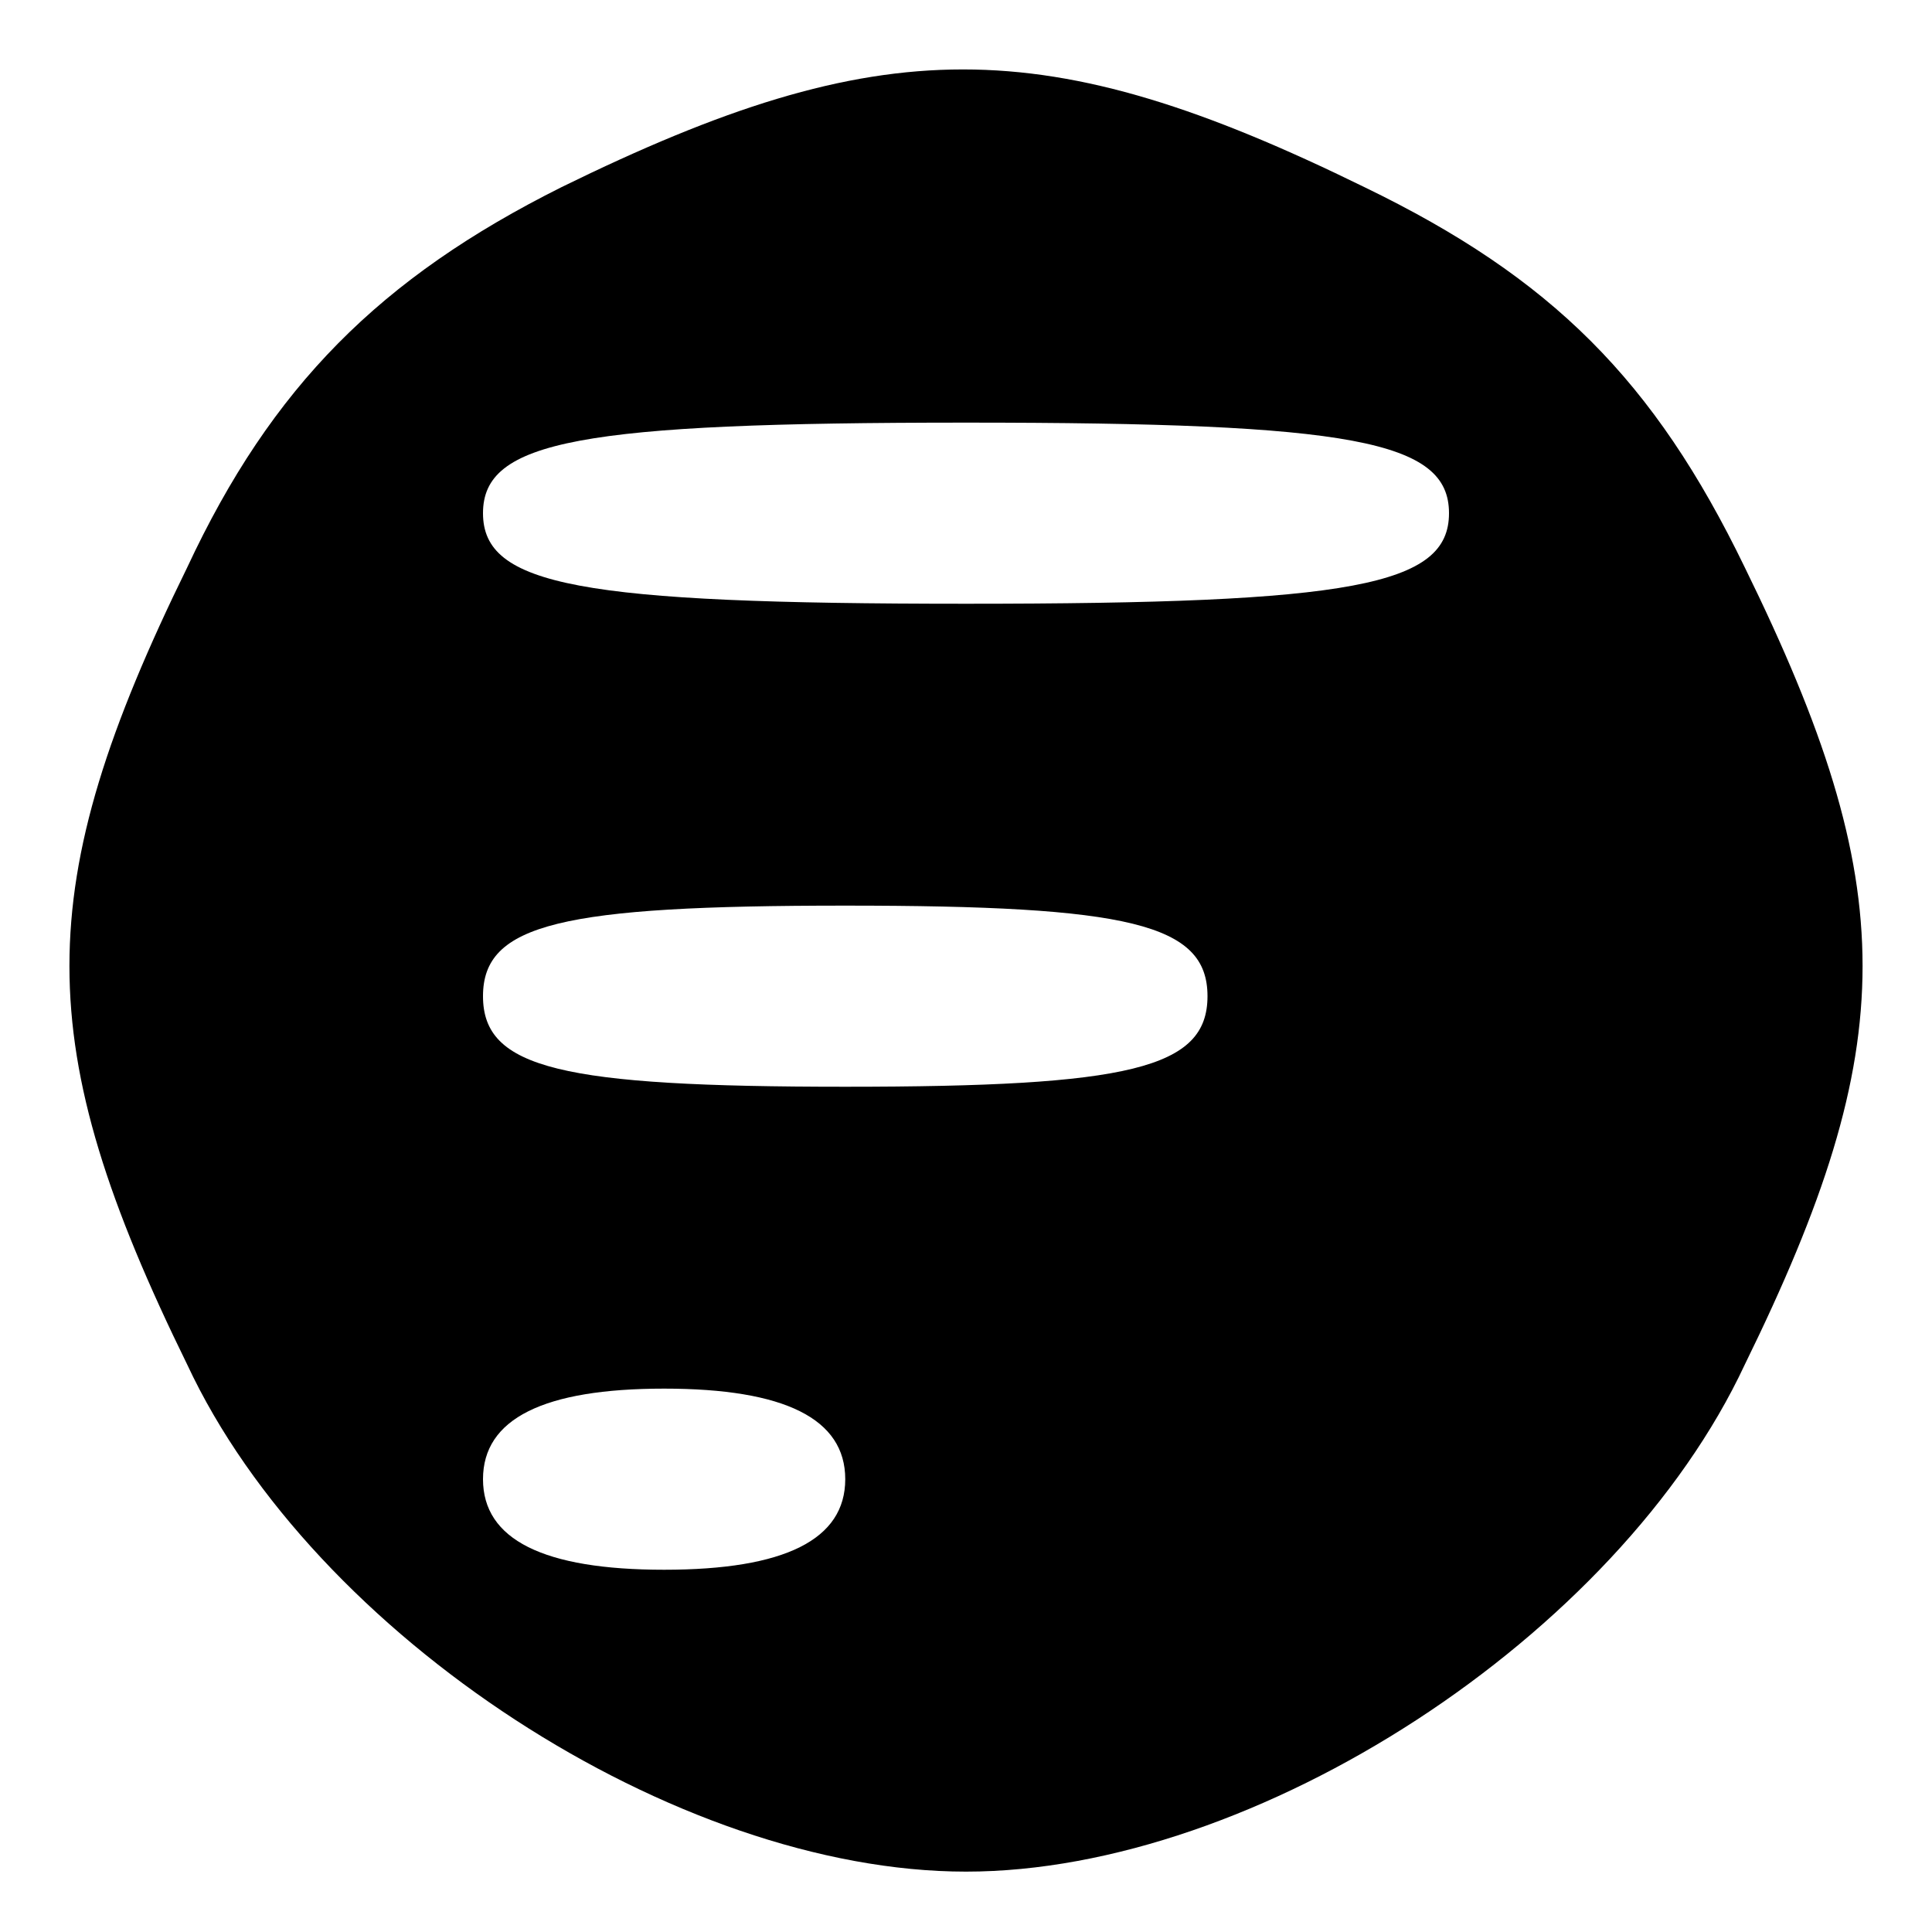
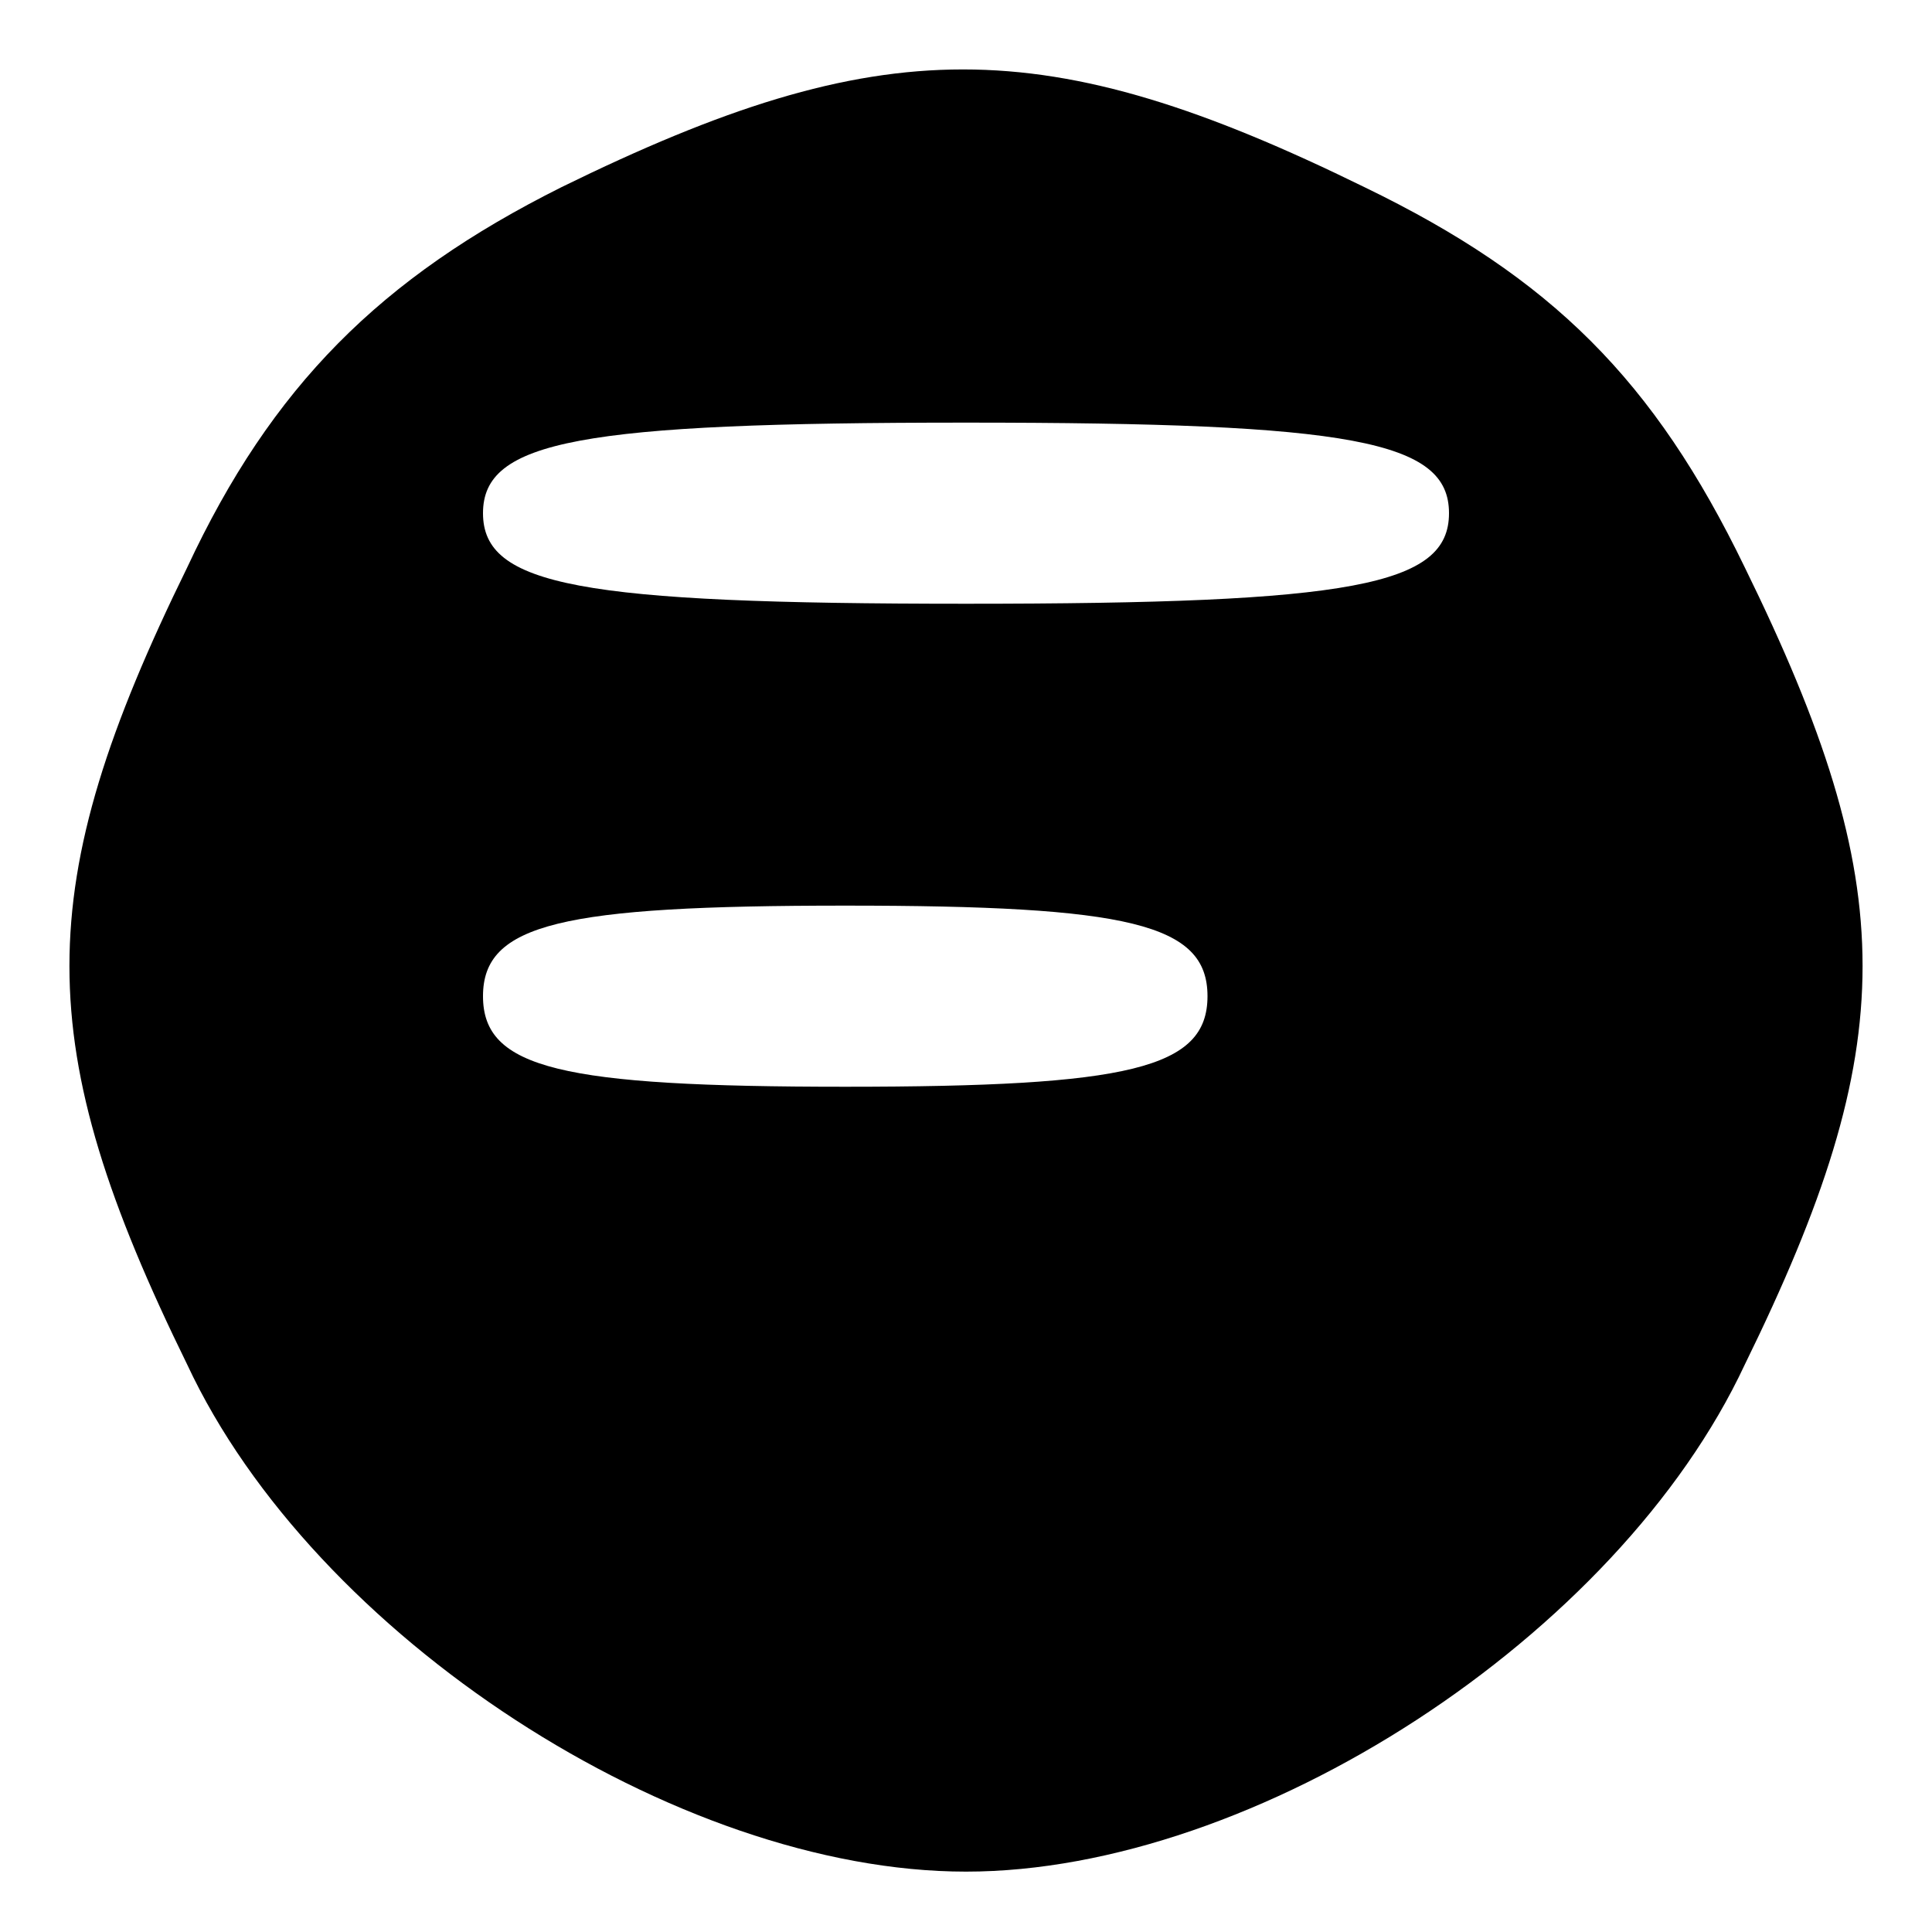
<svg xmlns="http://www.w3.org/2000/svg" version="1.0" width="32pt" height="32pt" viewBox="0 0 32 32" preserveAspectRatio="xMidYMid meet">
  <g transform="translate(0,32) scale(0.1,-0.1)" fill="#000000" stroke="none">
-     <path d="M93 289 c-30 -15 -48 -33 -62 -63 -26 -53 -26 -79 0 -132 21 -45 81 -84 129 -84 48 0 108 39 129 84 26 53 26 79 0 132 -15 31 -32 48 -63 63 -53 26 -80 26 -133 0z m147 -54 c0 -12 -16 -15 -80 -15 -64 0 -80 3 -80 15 0 12 16 15 80 15 64 0 80 -3 80 -15z m-40 -80 c0 -12 -13 -15 -60 -15 -47 0 -60 3 -60 15 0 12 13 15 60 15 47 0 60 -3 60 -15z m-60 -80 c0 -10 -10 -15 -30 -15 -20 0 -30 5 -30 15 0 10 10 15 30 15 20 0 30 -5 30 -15z" />
+     <path d="M93 289 c-30 -15 -48 -33 -62 -63 -26 -53 -26 -79 0 -132 21 -45 81 -84 129 -84 48 0 108 39 129 84 26 53 26 79 0 132 -15 31 -32 48 -63 63 -53 26 -80 26 -133 0z m147 -54 c0 -12 -16 -15 -80 -15 -64 0 -80 3 -80 15 0 12 16 15 80 15 64 0 80 -3 80 -15z m-40 -80 c0 -12 -13 -15 -60 -15 -47 0 -60 3 -60 15 0 12 13 15 60 15 47 0 60 -3 60 -15z m-60 -80 z" />
  </g>
</svg>